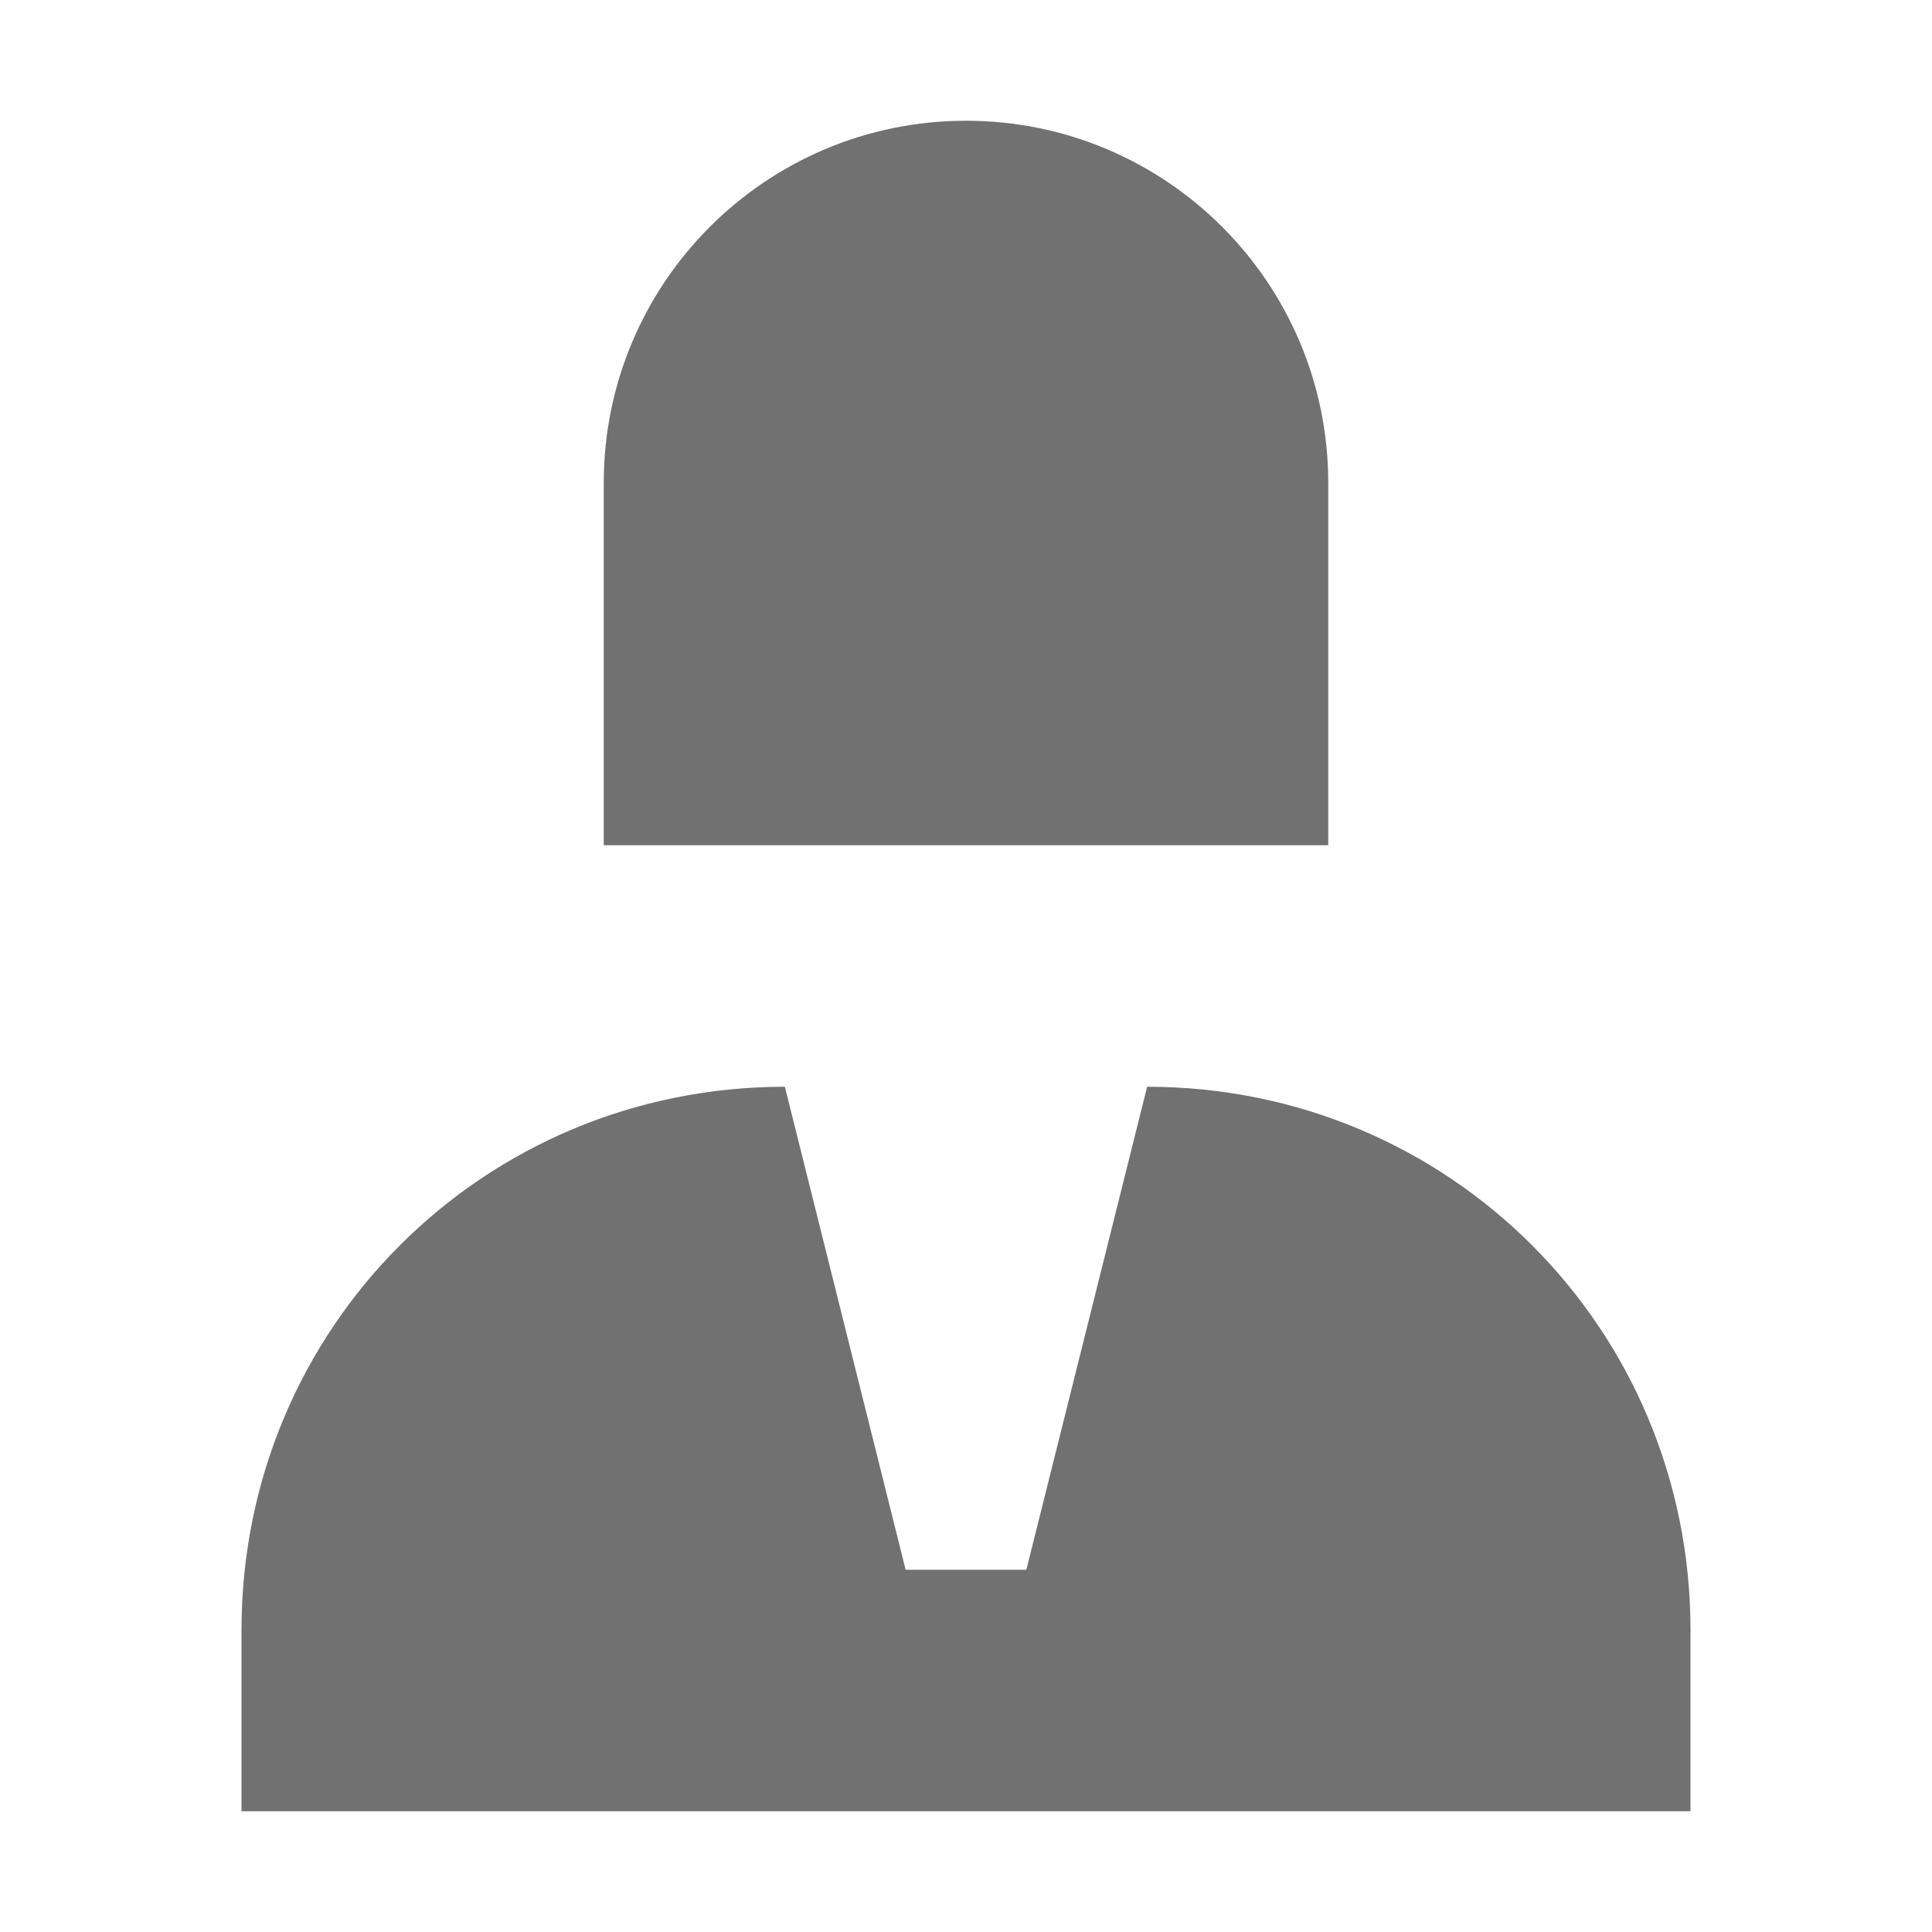
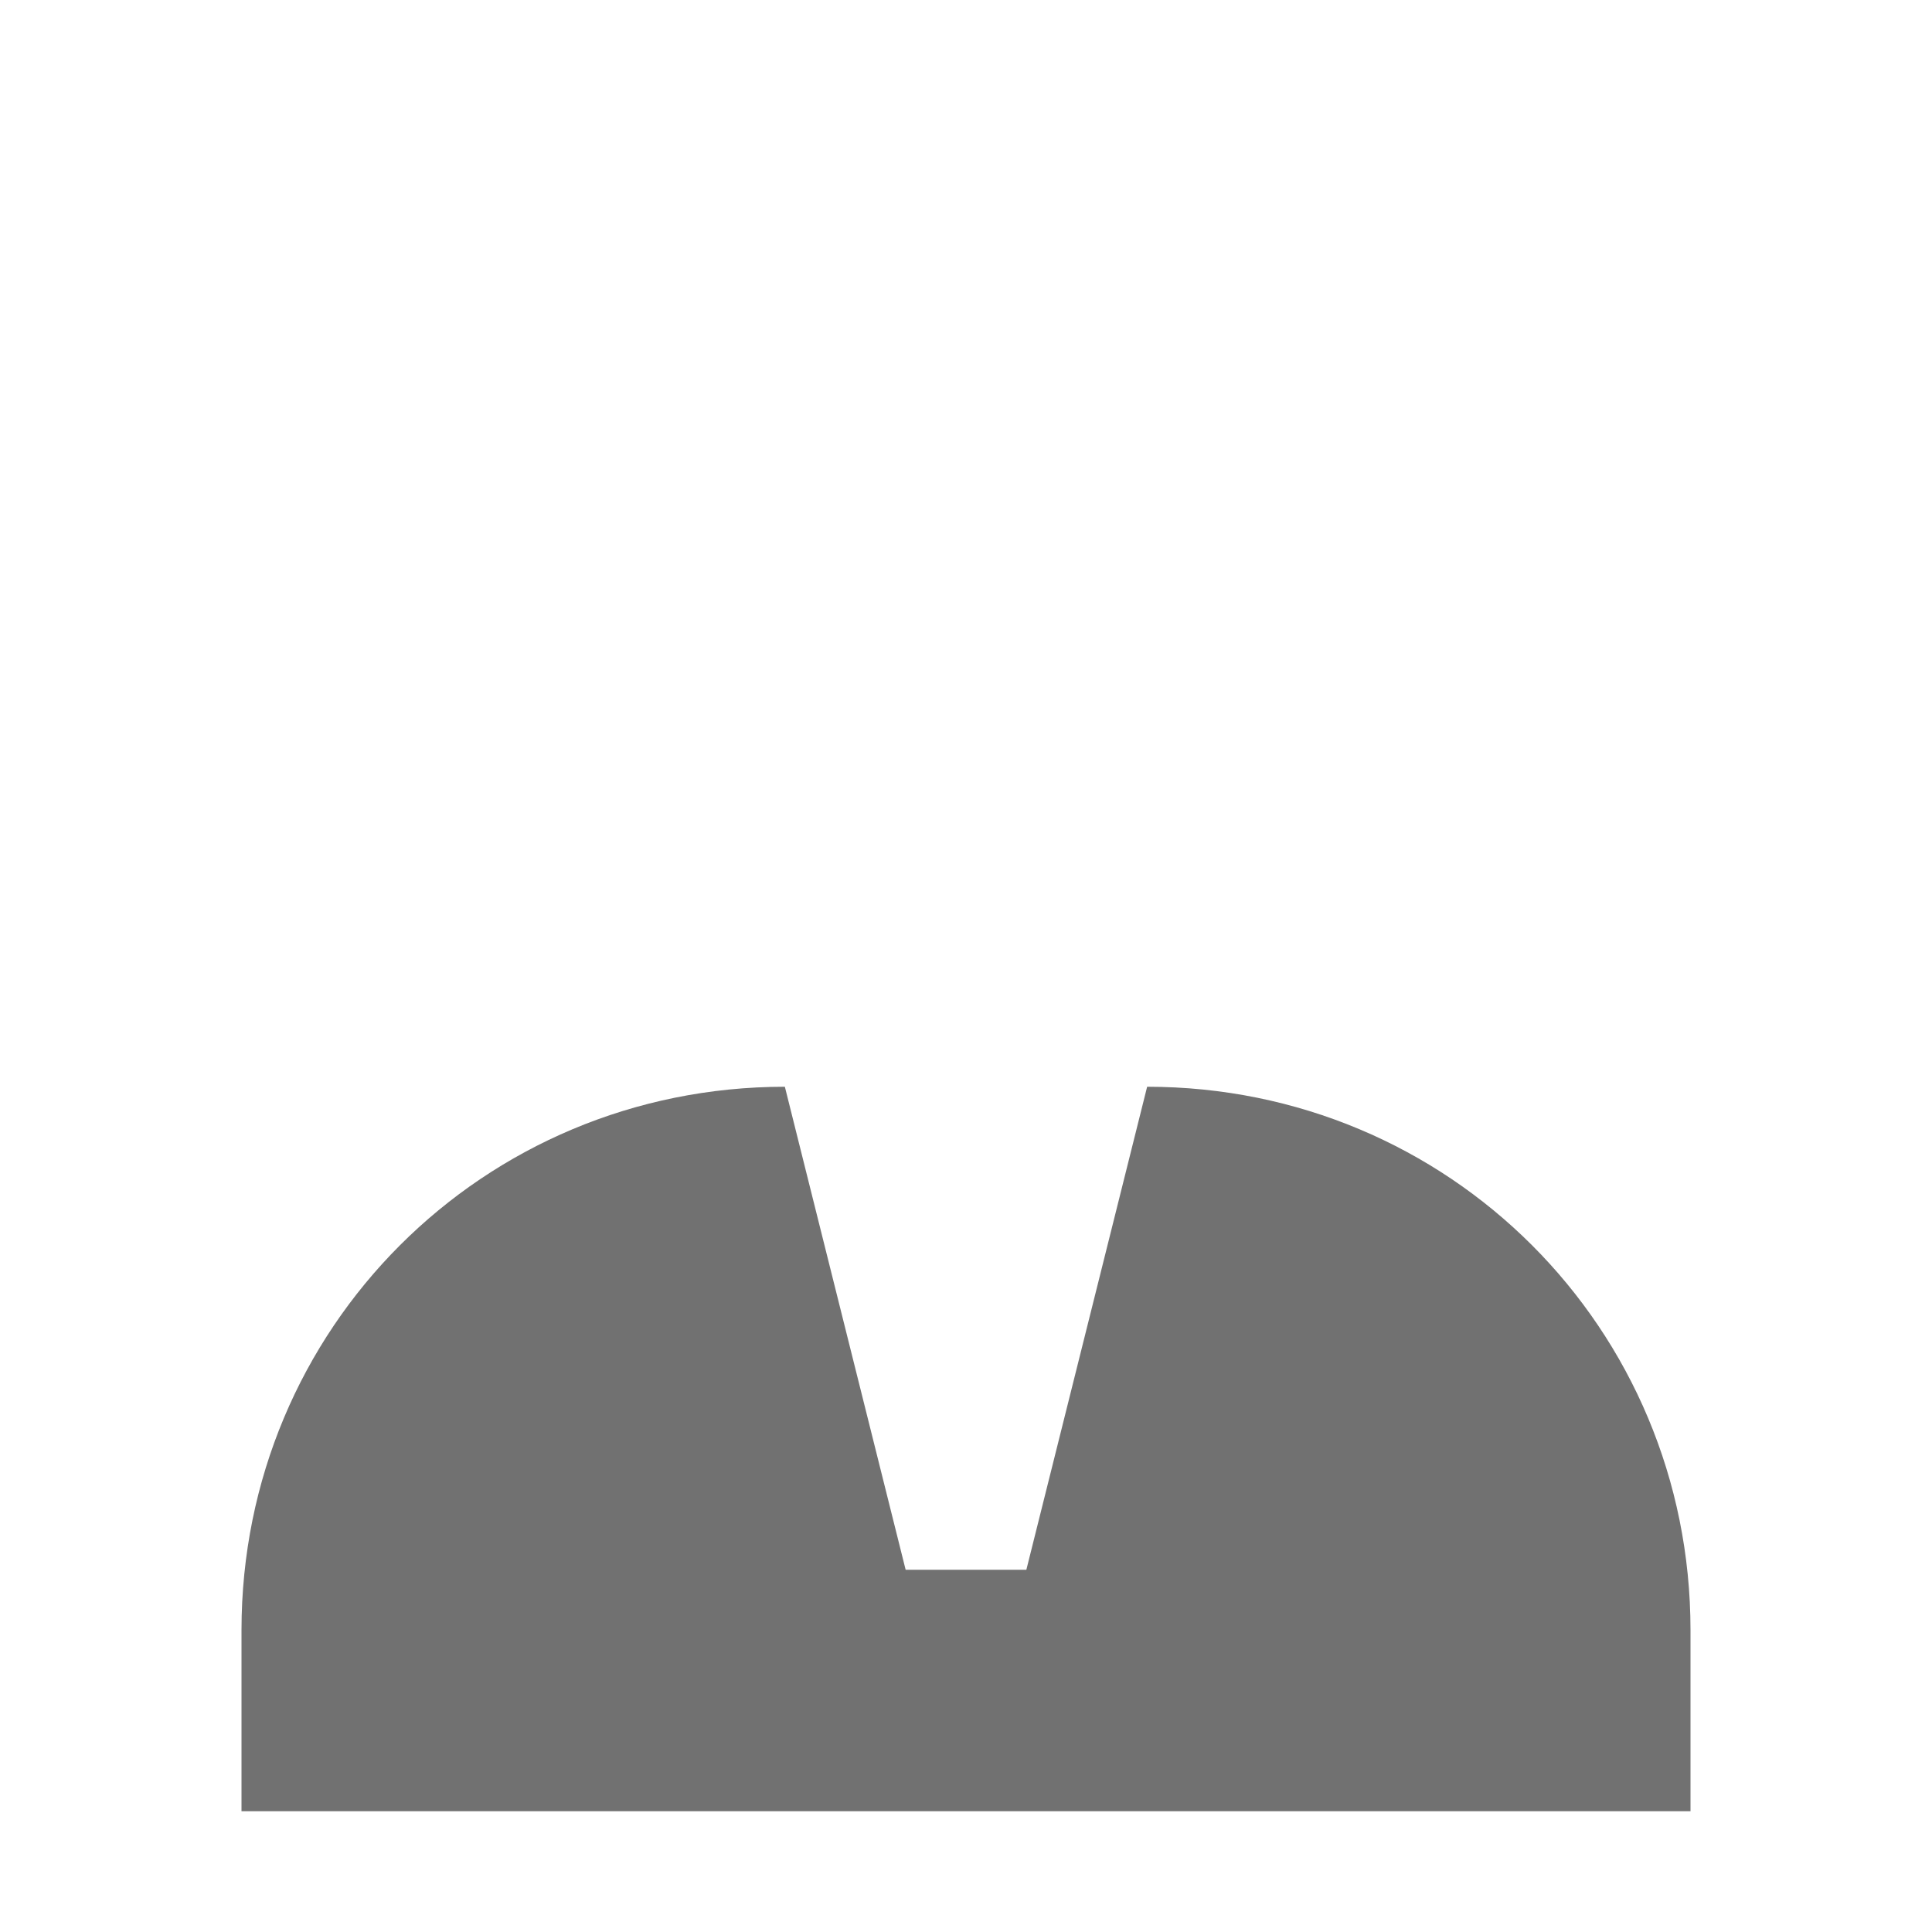
<svg xmlns="http://www.w3.org/2000/svg" width="66" height="66" viewBox="0 0 66 66" fill="none">
-   <path d="M45.375 28.875V16.5C45.375 9.665 39.834 4.125 33 4.125C26.166 4.125 20.625 9.665 20.625 16.5V28.875H45.375Z" fill="#717171" />
  <path d="M26.812 37.125C16.5 37.125 8.25 45.375 8.25 55.688V61.875H57.75V55.688C57.75 45.375 49.5 37.125 39.188 37.125L35.062 53.625H30.938L26.812 37.125Z" fill="#717171" />
</svg>